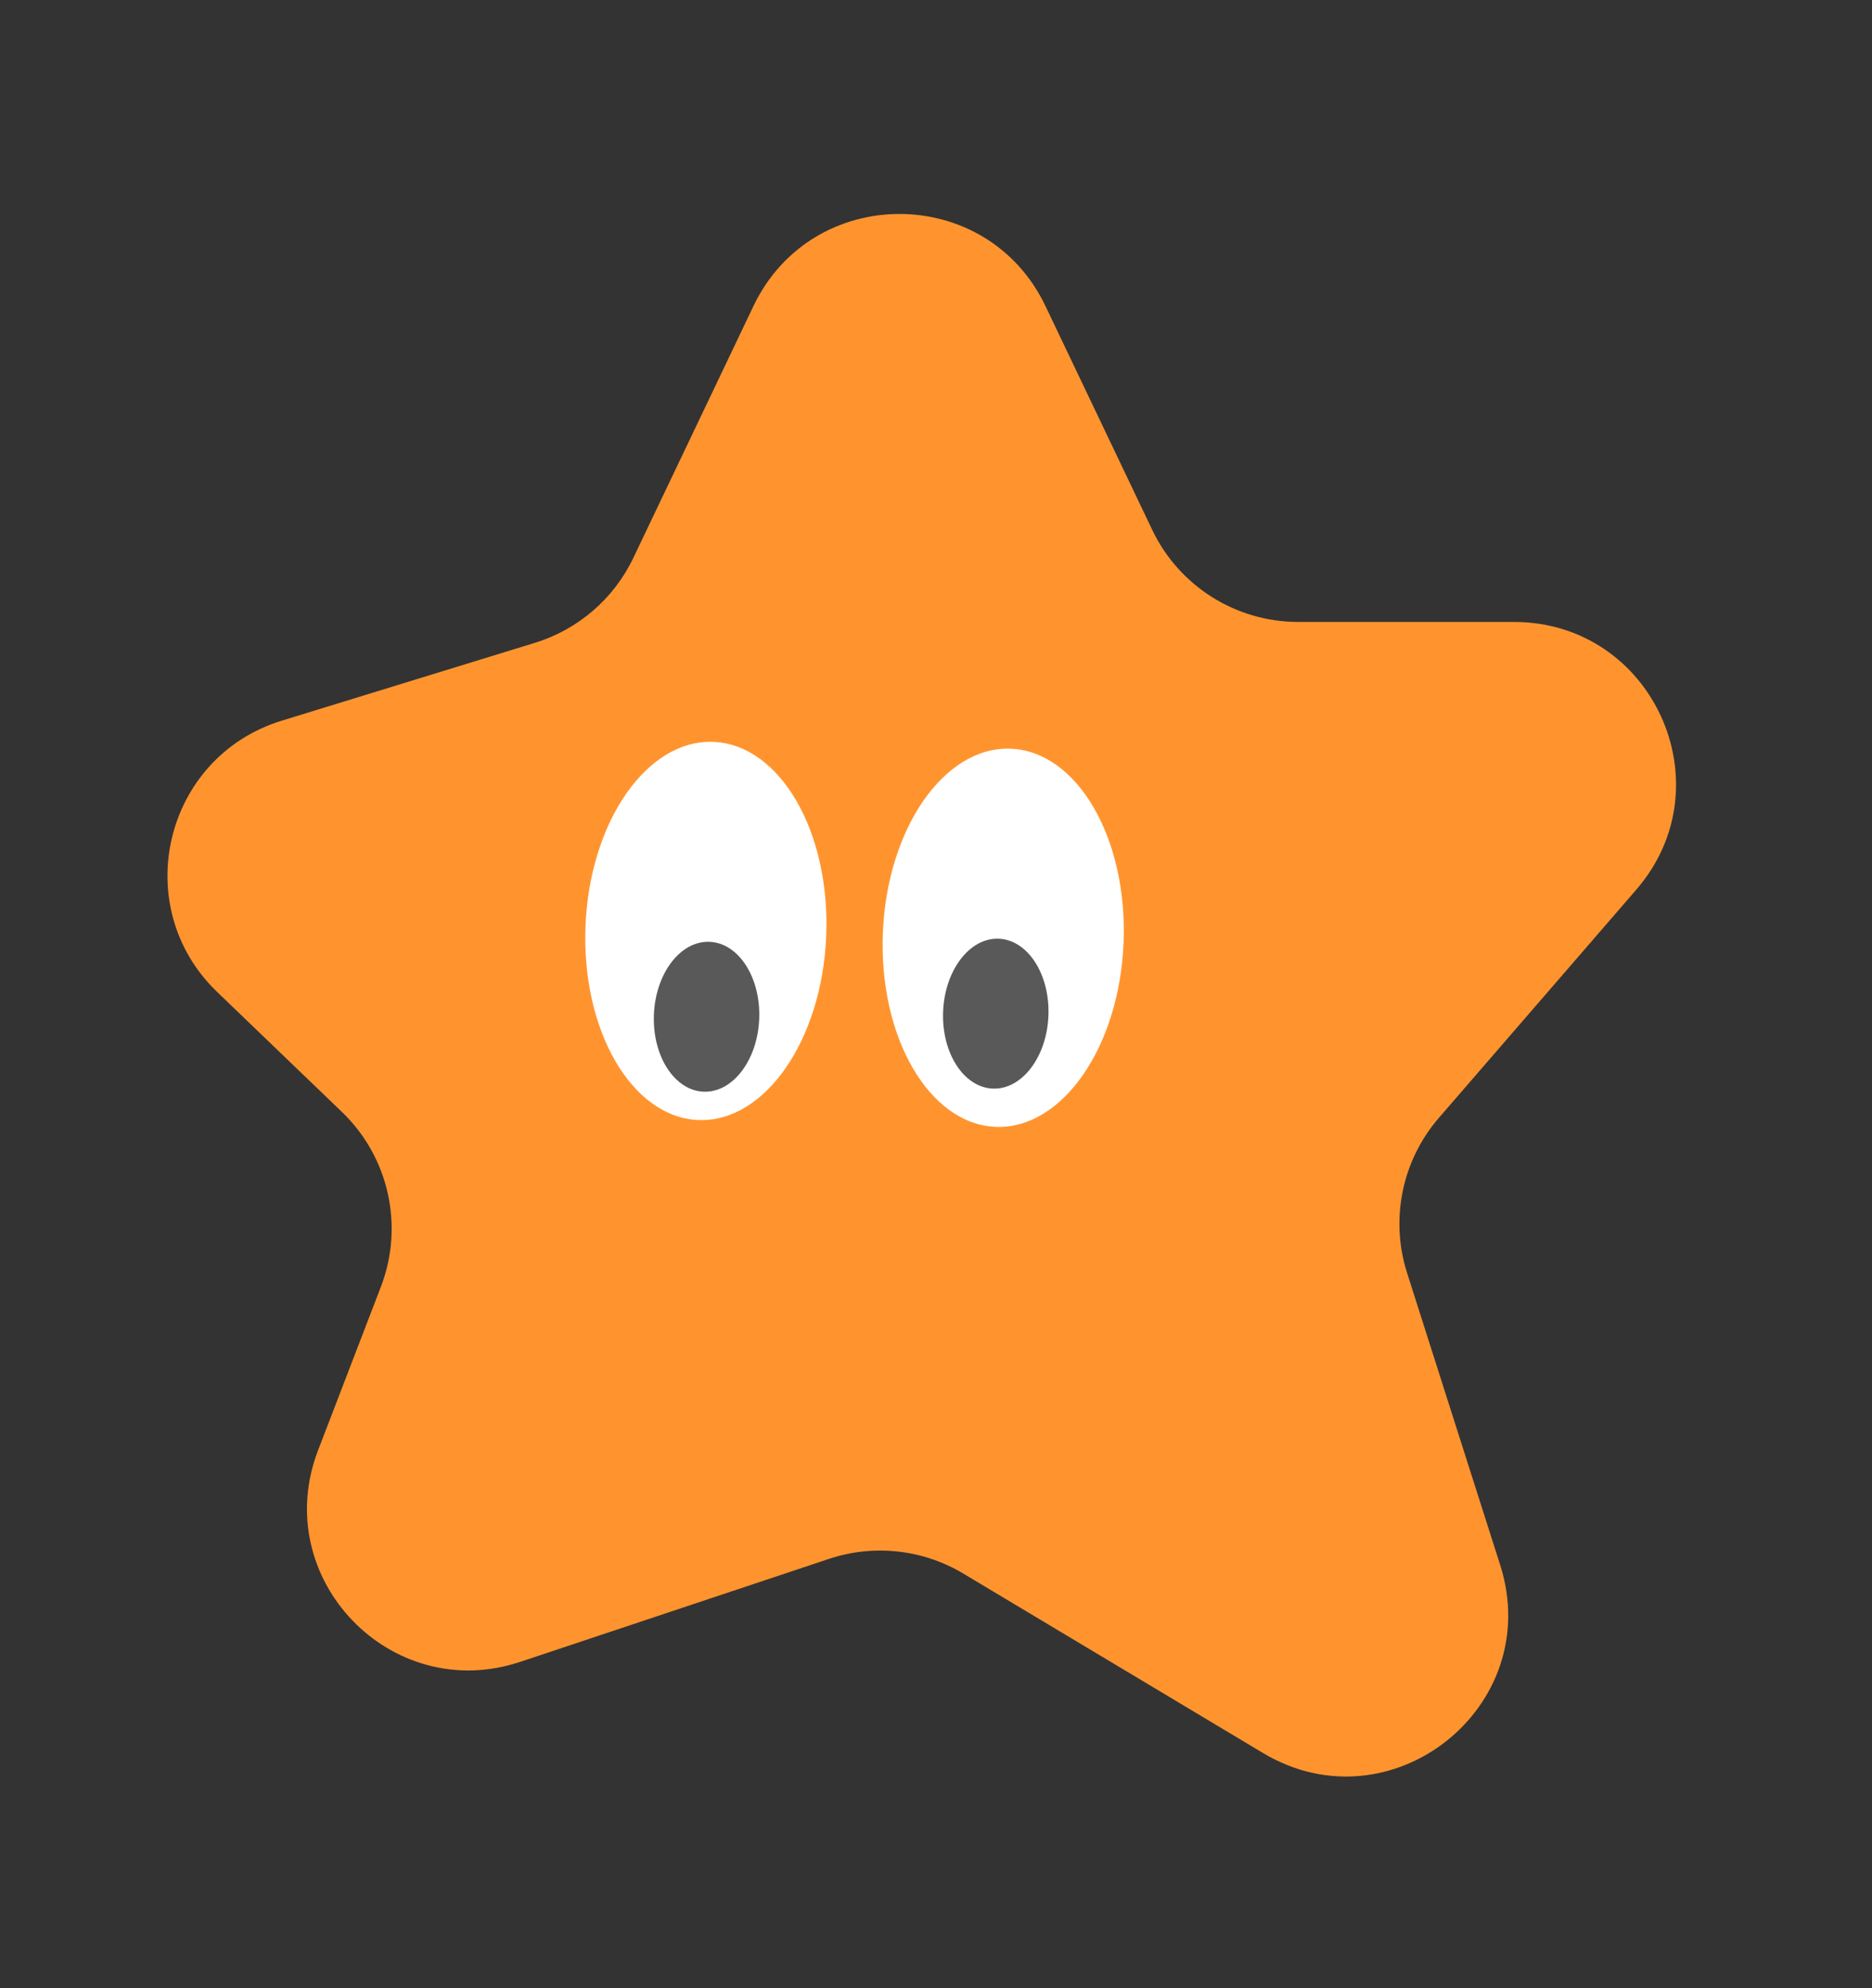
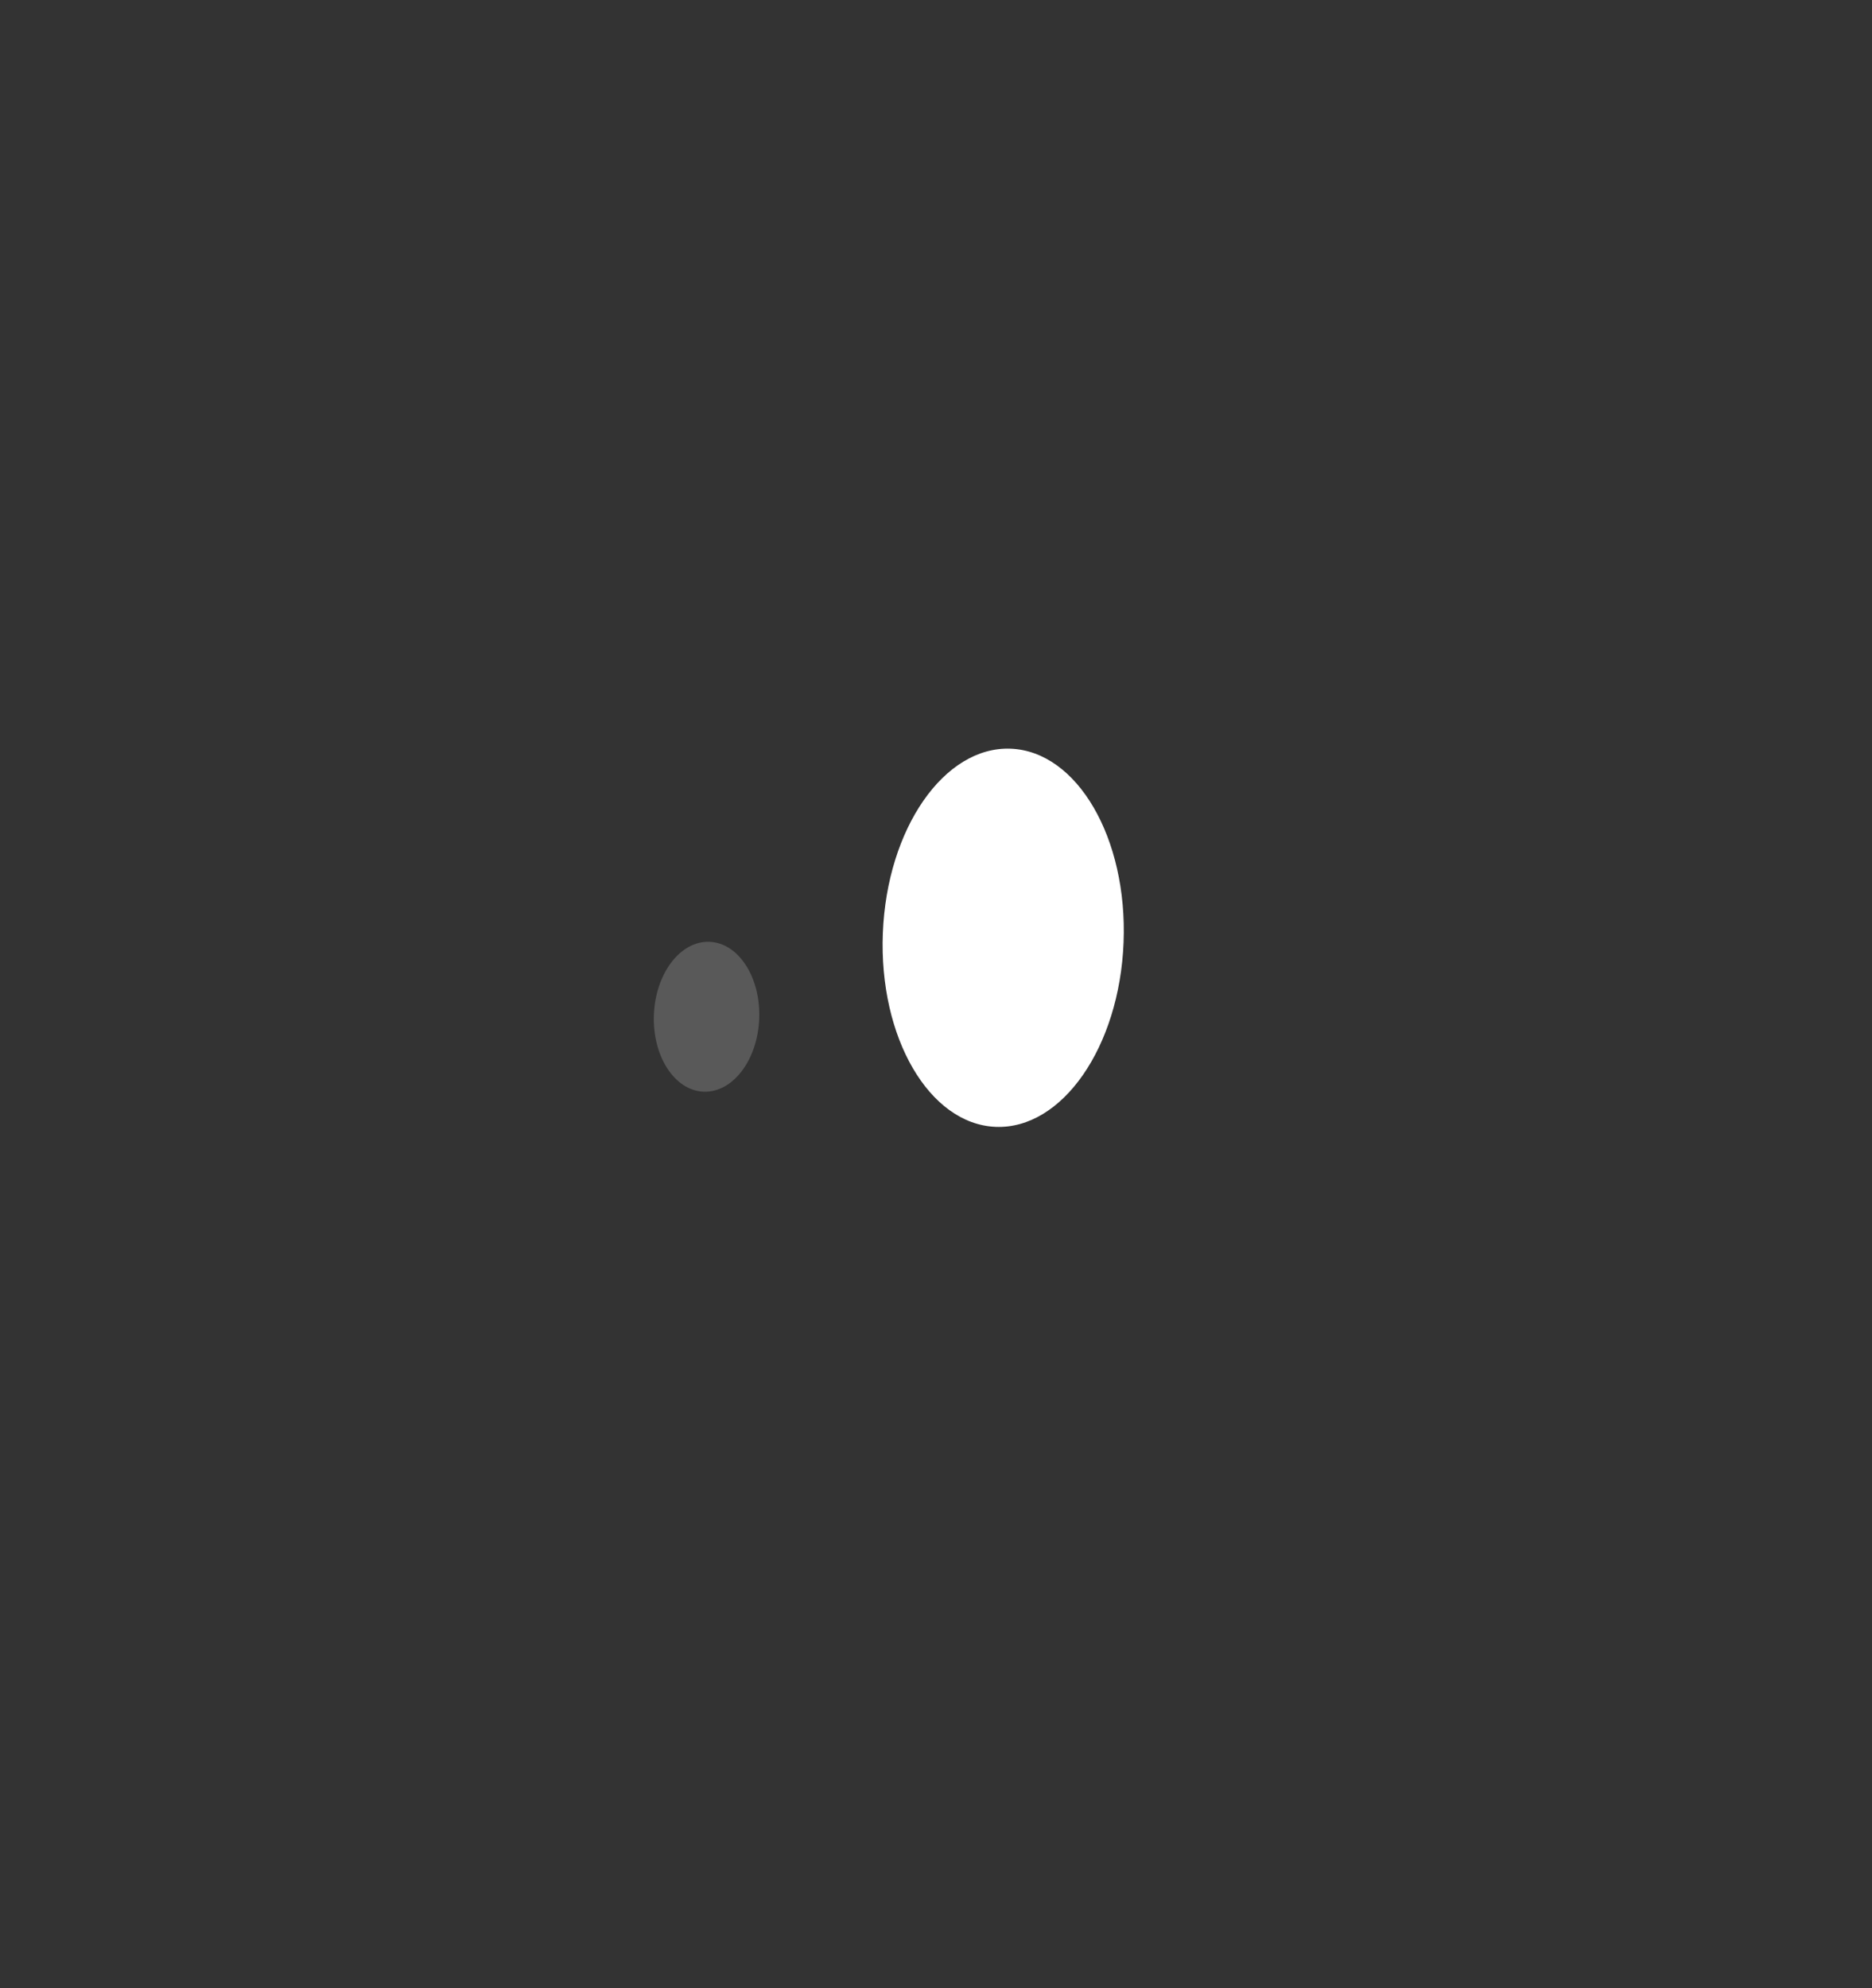
<svg xmlns="http://www.w3.org/2000/svg" width="81" height="86" viewBox="0 0 81 86" fill="none">
  <rect x="0" y="0" width="81" height="86" fill="#333333" stroke="none" />
-   <path d="M45.237 13.24C42.701 7.926 35.137 7.926 32.601 13.24L27.405 24.129C26.562 25.897 25.016 27.23 23.144 27.805L12.193 31.172C7.091 32.74 5.551 39.211 9.398 42.909L14.798 48.1C16.828 50.051 17.491 53.029 16.481 55.658L13.763 62.73C11.641 68.251 16.899 73.752 22.511 71.882L35.869 67.428C37.805 66.783 39.926 67.014 41.678 68.062L54.647 75.824C60.182 79.136 66.871 73.835 64.911 67.69L60.883 55.06C60.142 52.737 60.663 50.196 62.259 48.352L70.8 38.483C74.725 33.95 71.504 26.902 65.507 26.902H56.172C53.474 26.902 51.016 25.352 49.855 22.917L45.237 13.24Z" fill="#FF942F" />
-   <ellipse cx="30.542" cy="40.268" rx="5.212" ry="8.185" transform="rotate(2.275 30.542 40.268)" fill="white" />
  <ellipse cx="43.408" cy="40.563" rx="5.212" ry="8.185" transform="rotate(2.275 43.408 40.563)" fill="white" />
-   <ellipse cx="43.086" cy="43.845" rx="2.28" ry="3.244" transform="rotate(2.275 43.086 43.845)" fill="#595959" />
  <ellipse cx="30.572" cy="43.979" rx="2.28" ry="3.244" transform="rotate(2.275 30.572 43.979)" fill="#595959" />
</svg>